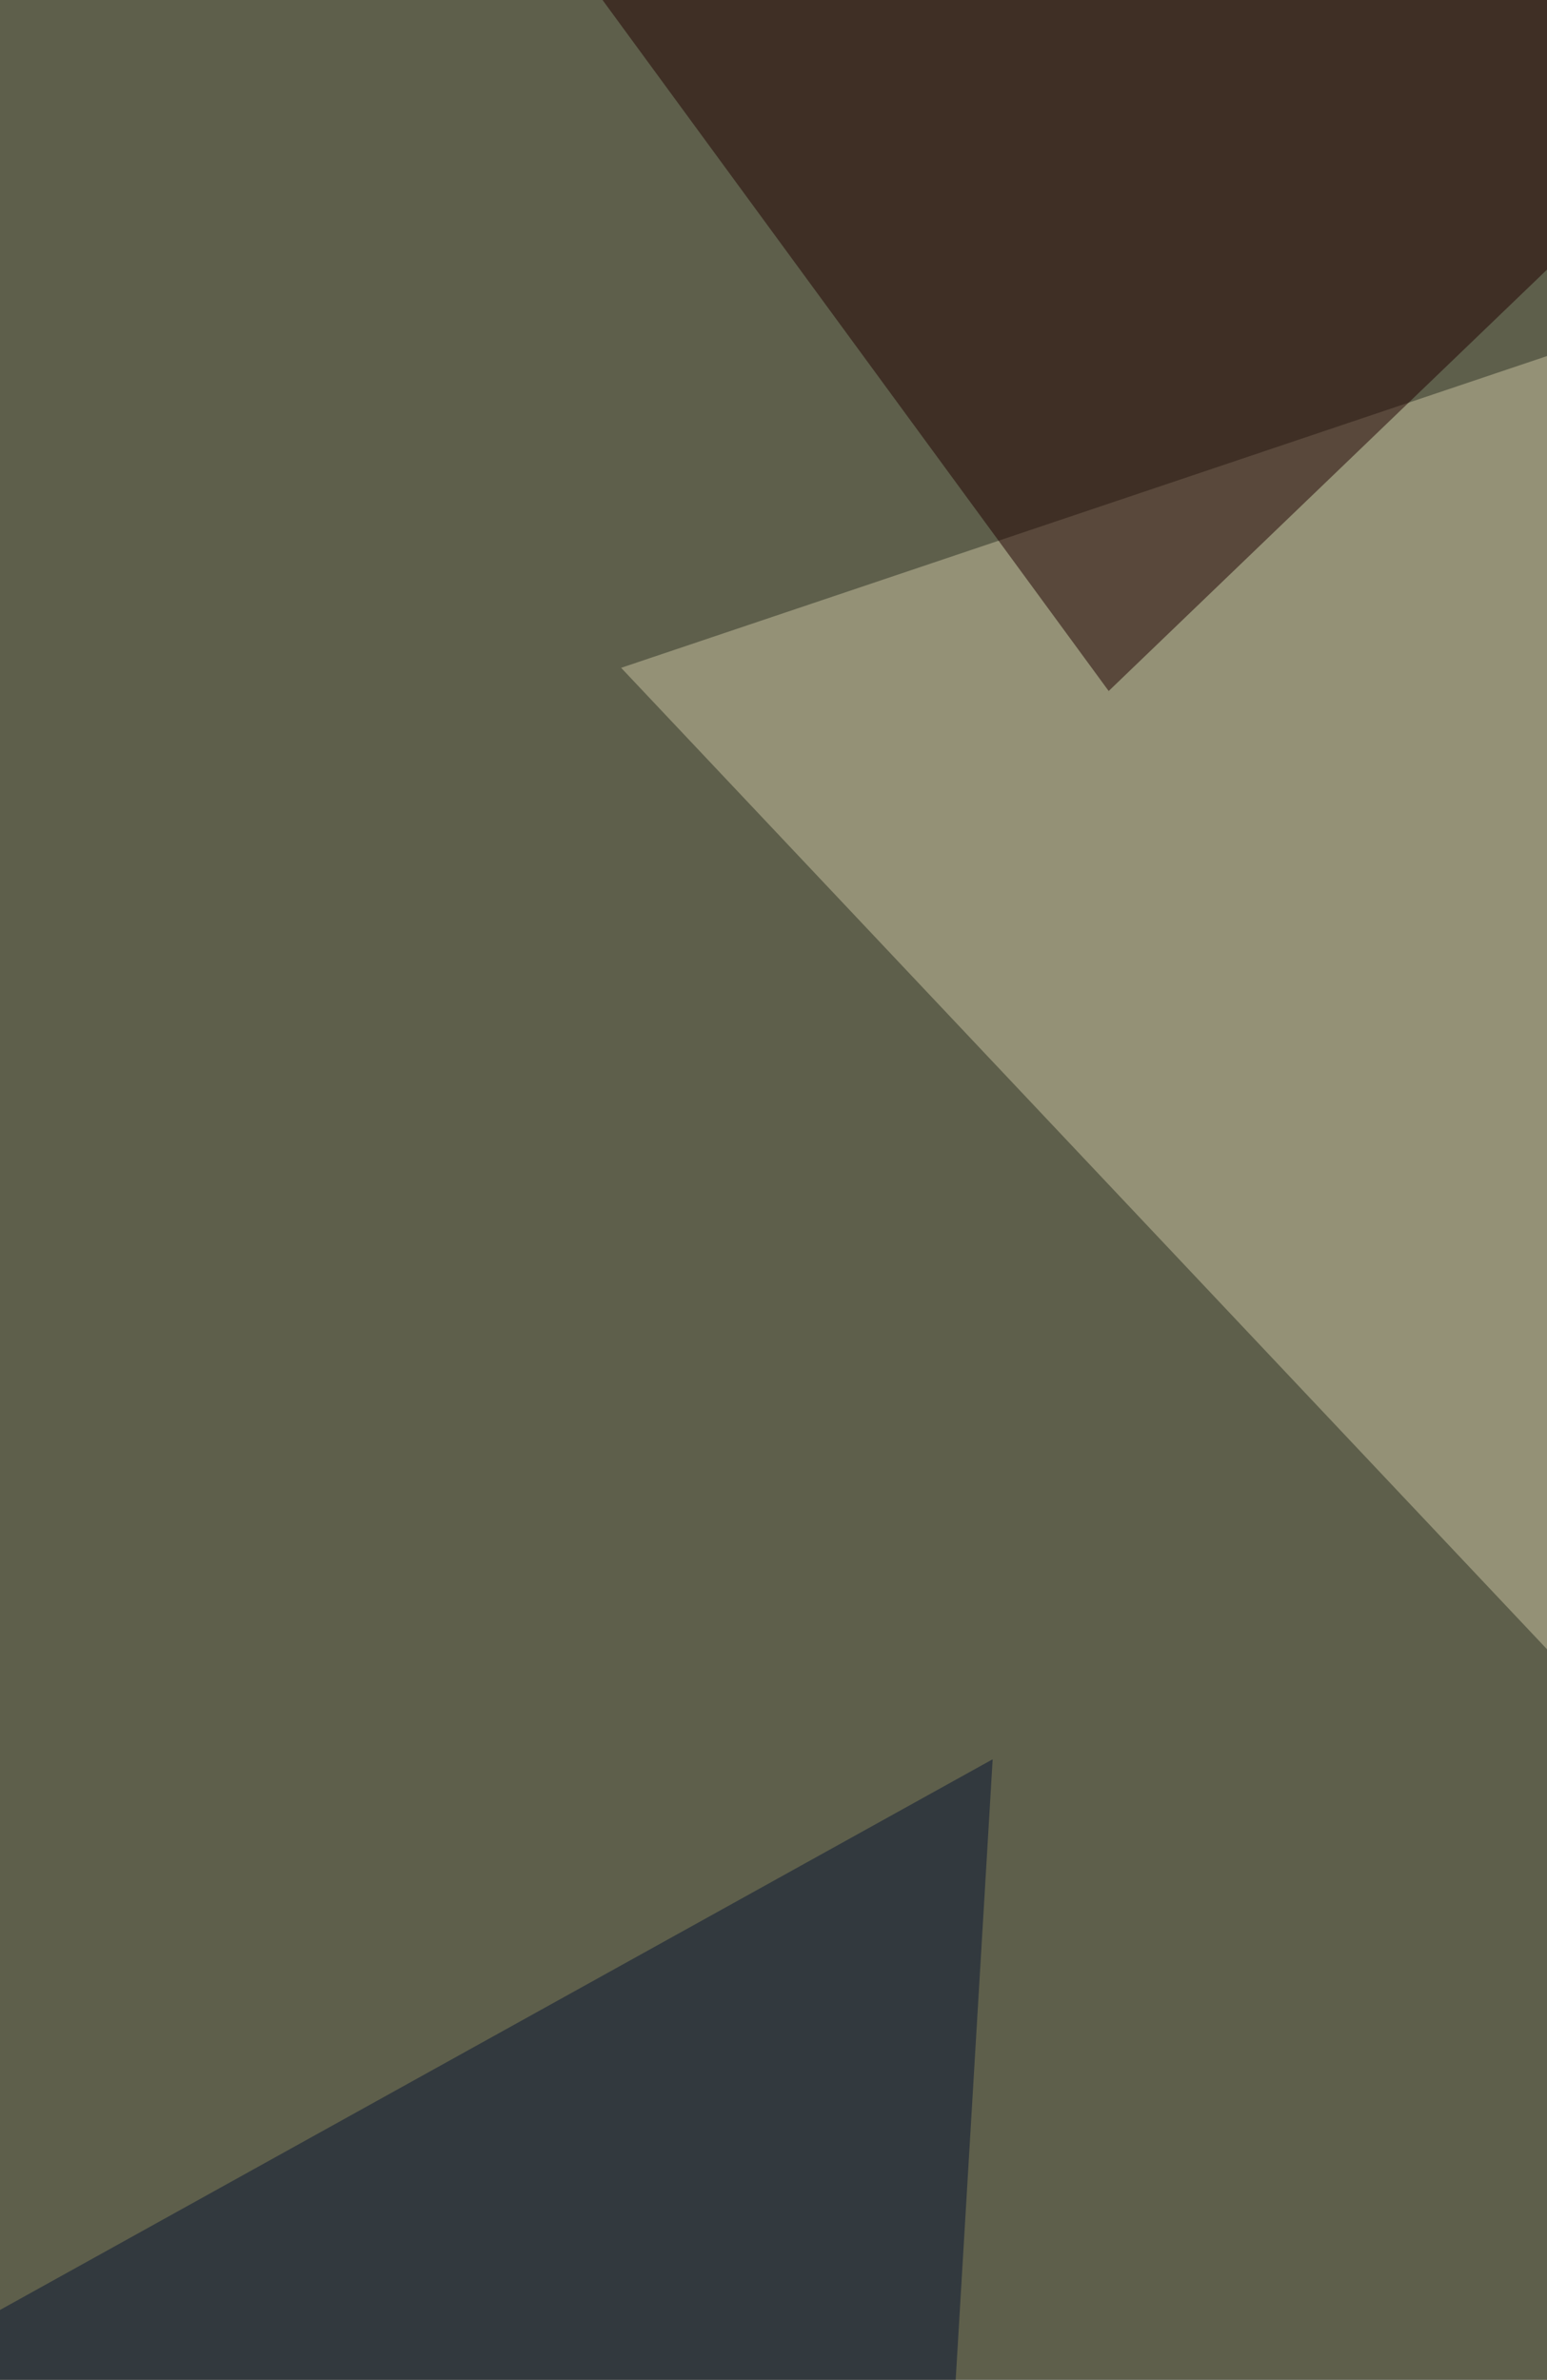
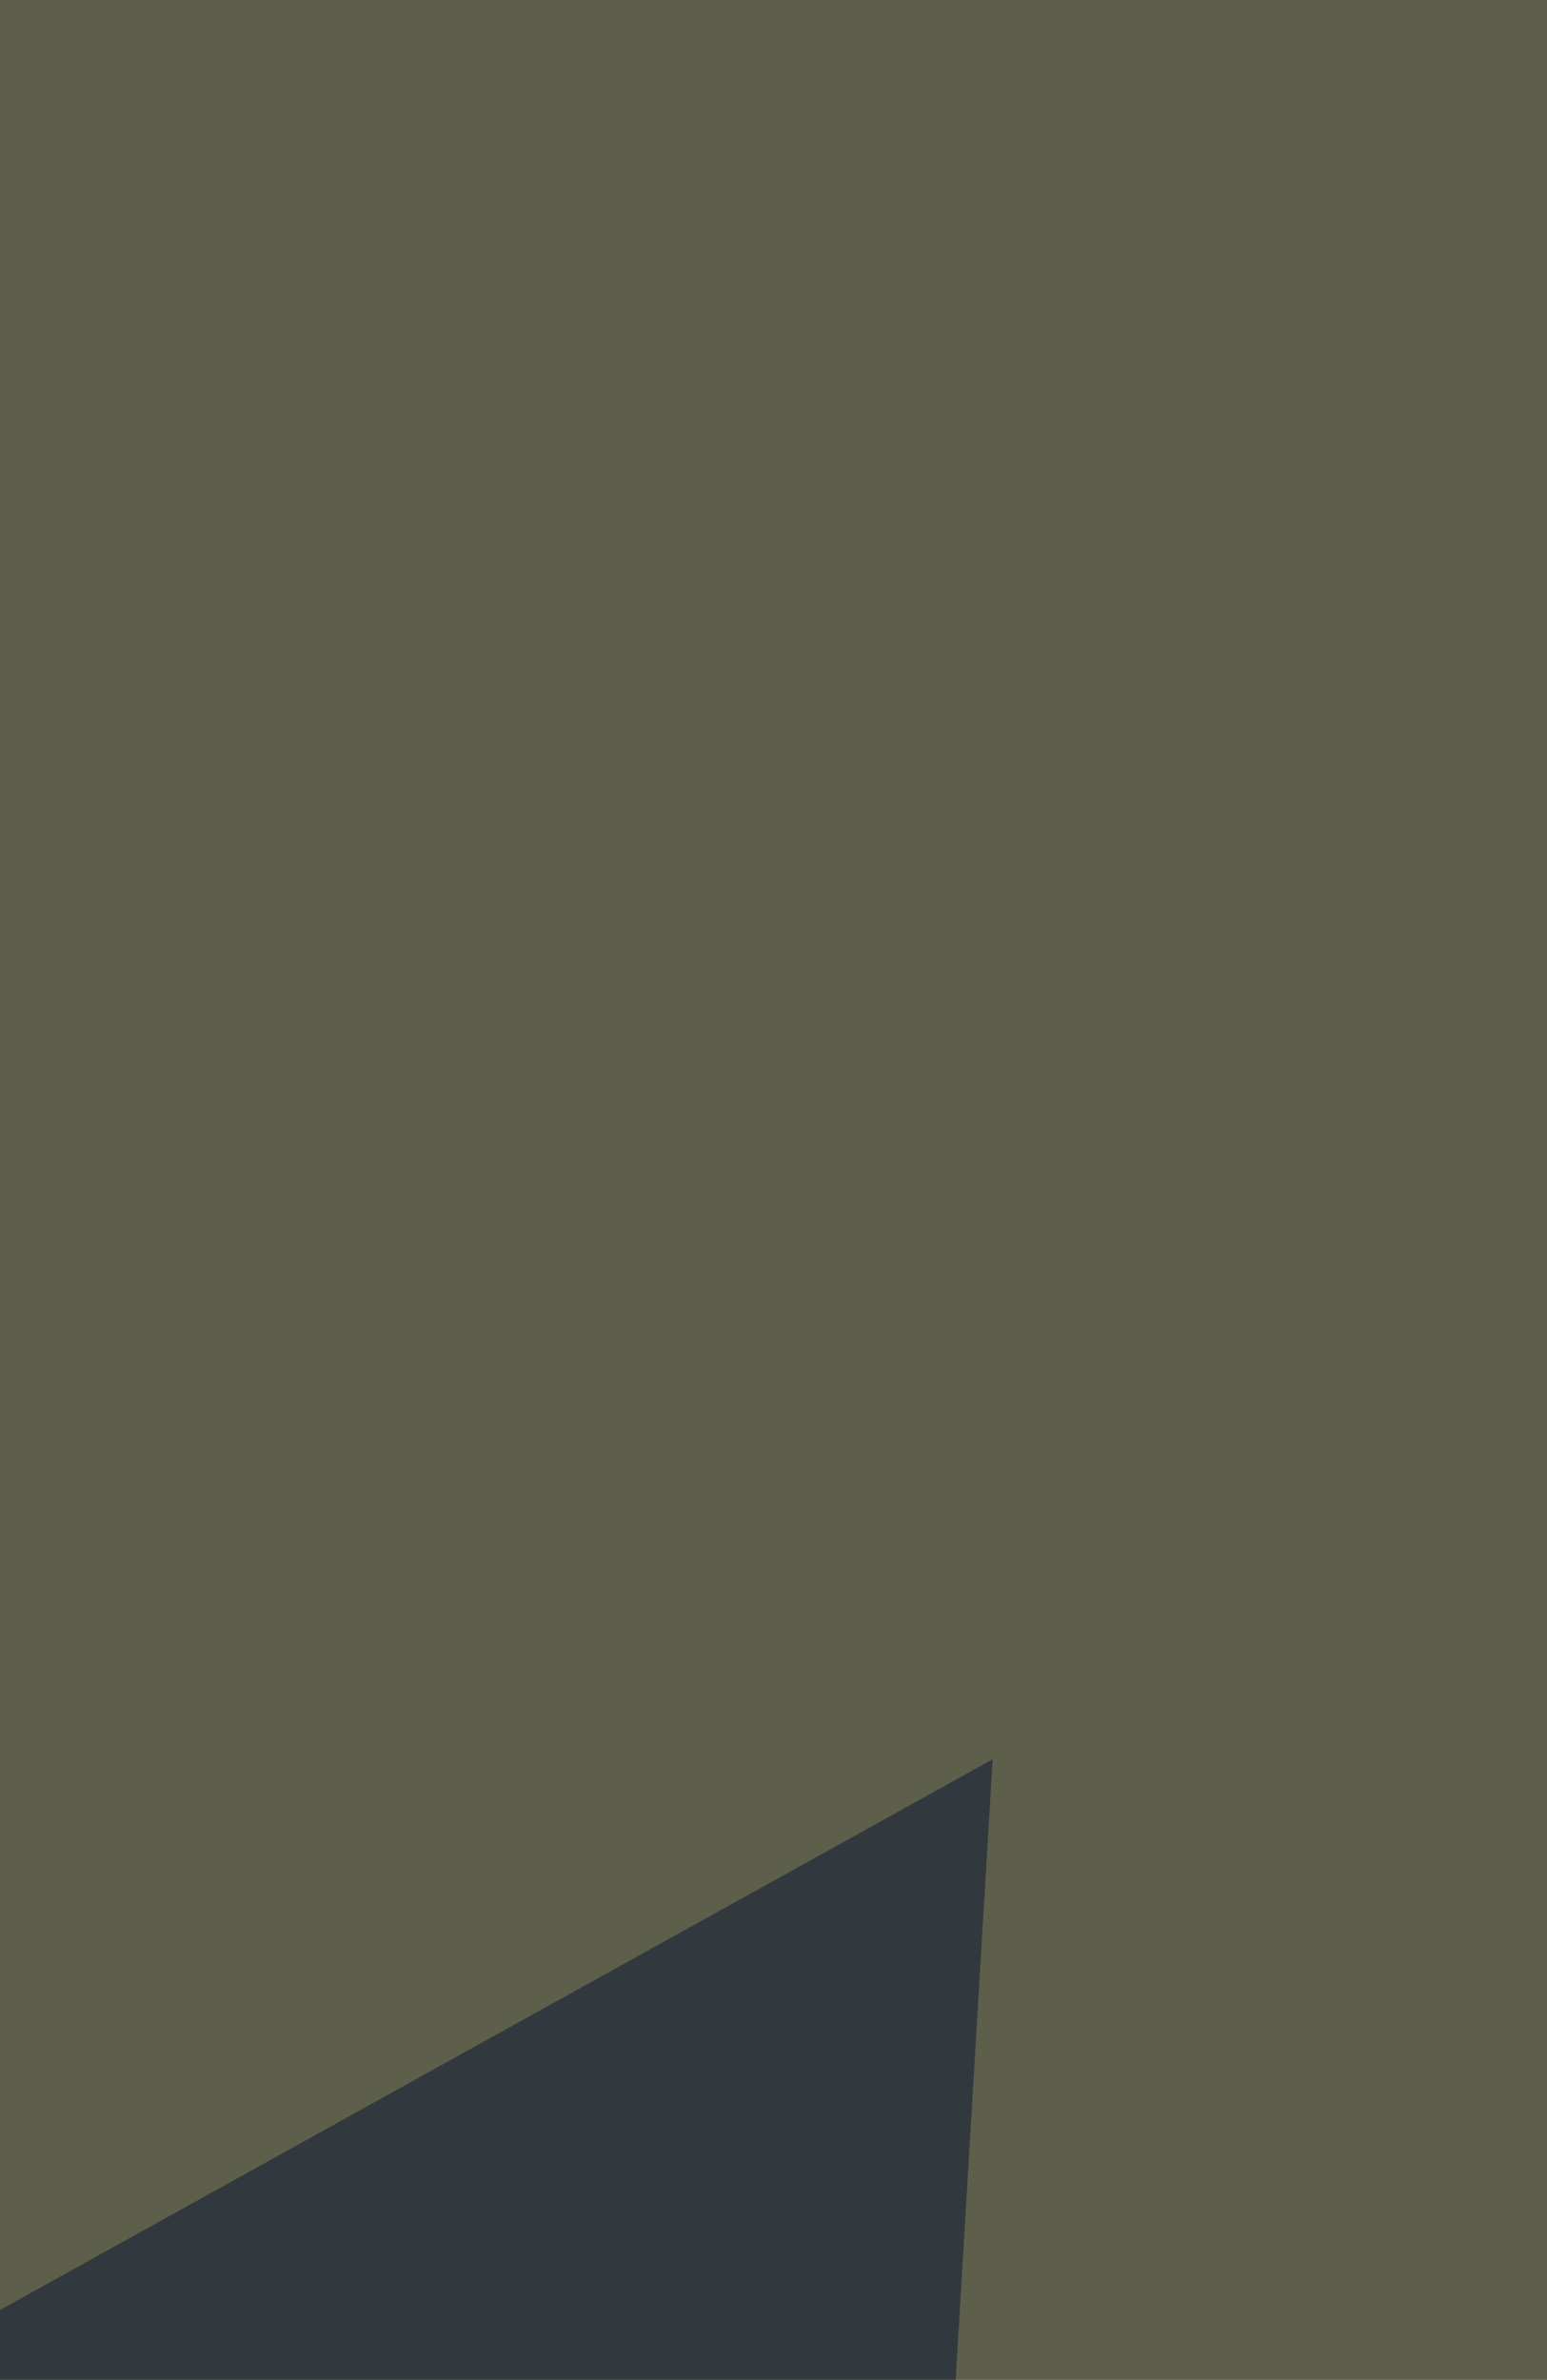
<svg xmlns="http://www.w3.org/2000/svg" width="600" height="923">
  <filter id="a">
    <feGaussianBlur stdDeviation="55" />
  </filter>
  <rect width="100%" height="100%" fill="#5e5f4b" />
  <g filter="url(#a)">
    <g fill-opacity=".5">
-       <path fill="#cbc5a3" d="M691.3 736.4l4.6-630.6-455 153.2z" />
      <path fill="#071432" d="M353.6 1209.3L-69.8 934.6 385 682.3z" />
      <path fill="#feffd2" d="M664.3 912l-130.6 225.2 247.7-121.6z" />
-       <path fill="#200100" d="M232-2.3L430 268 781.4-69.8z" />
    </g>
  </g>
</svg>